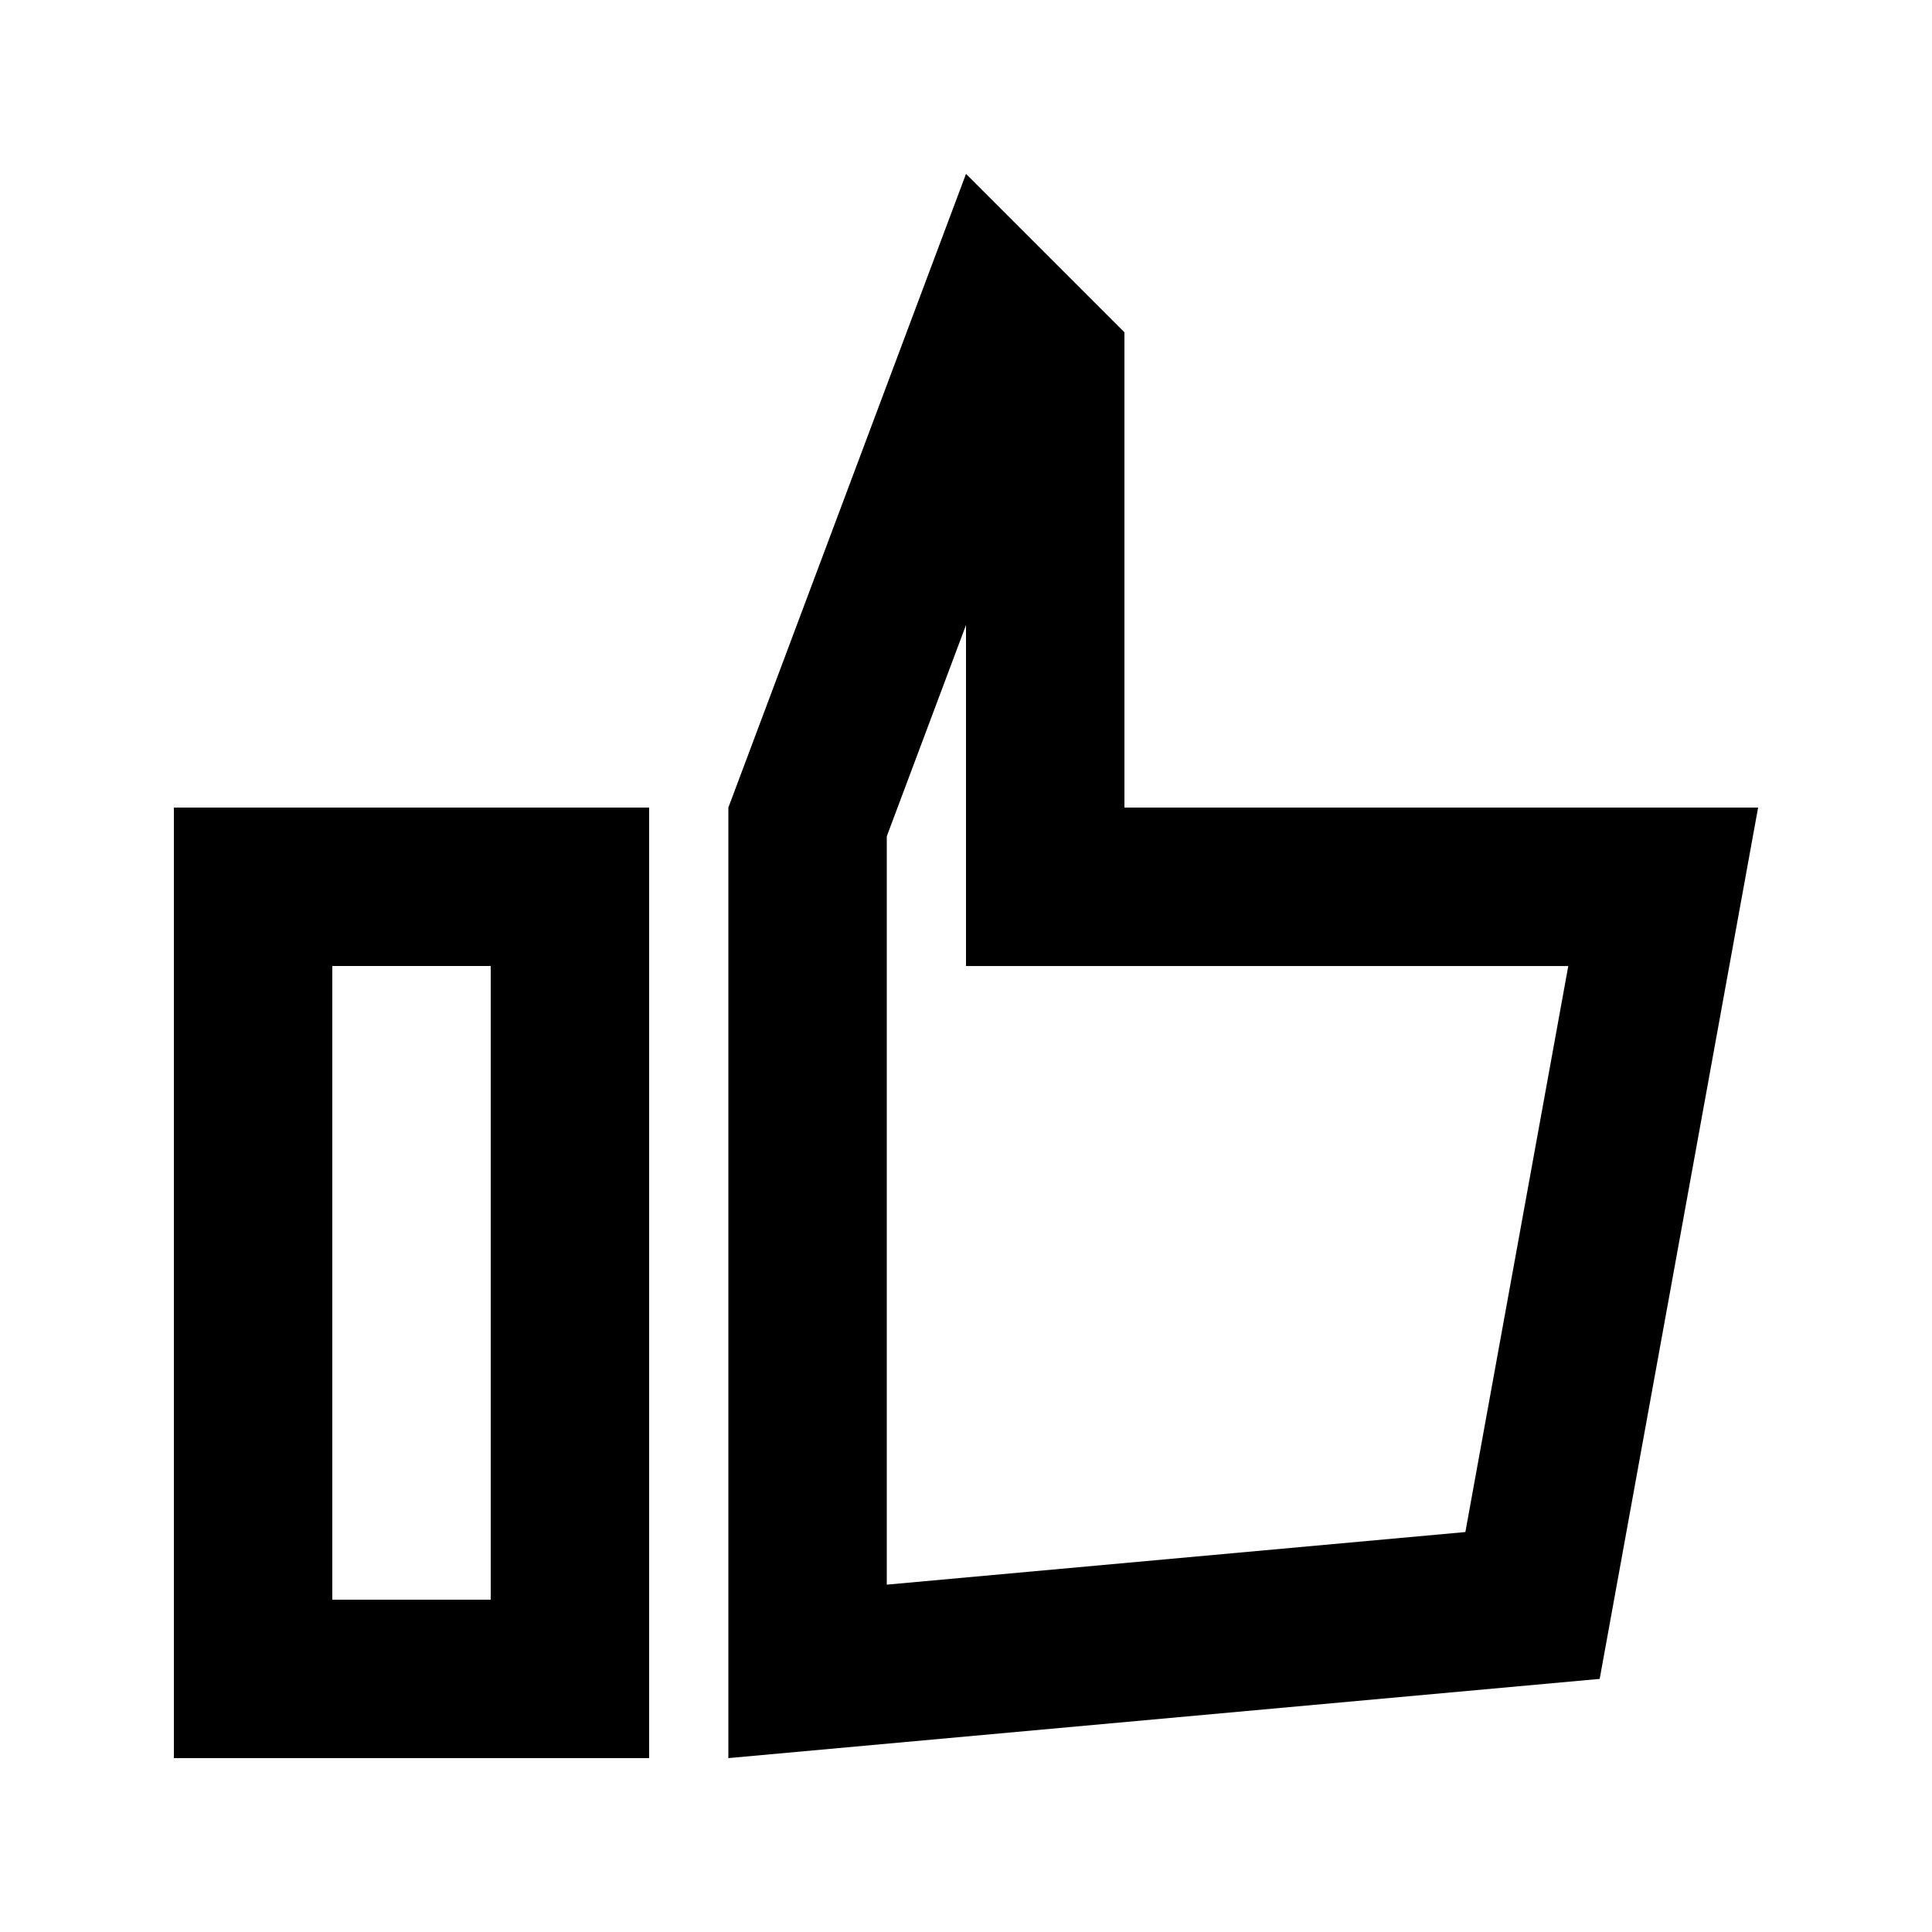
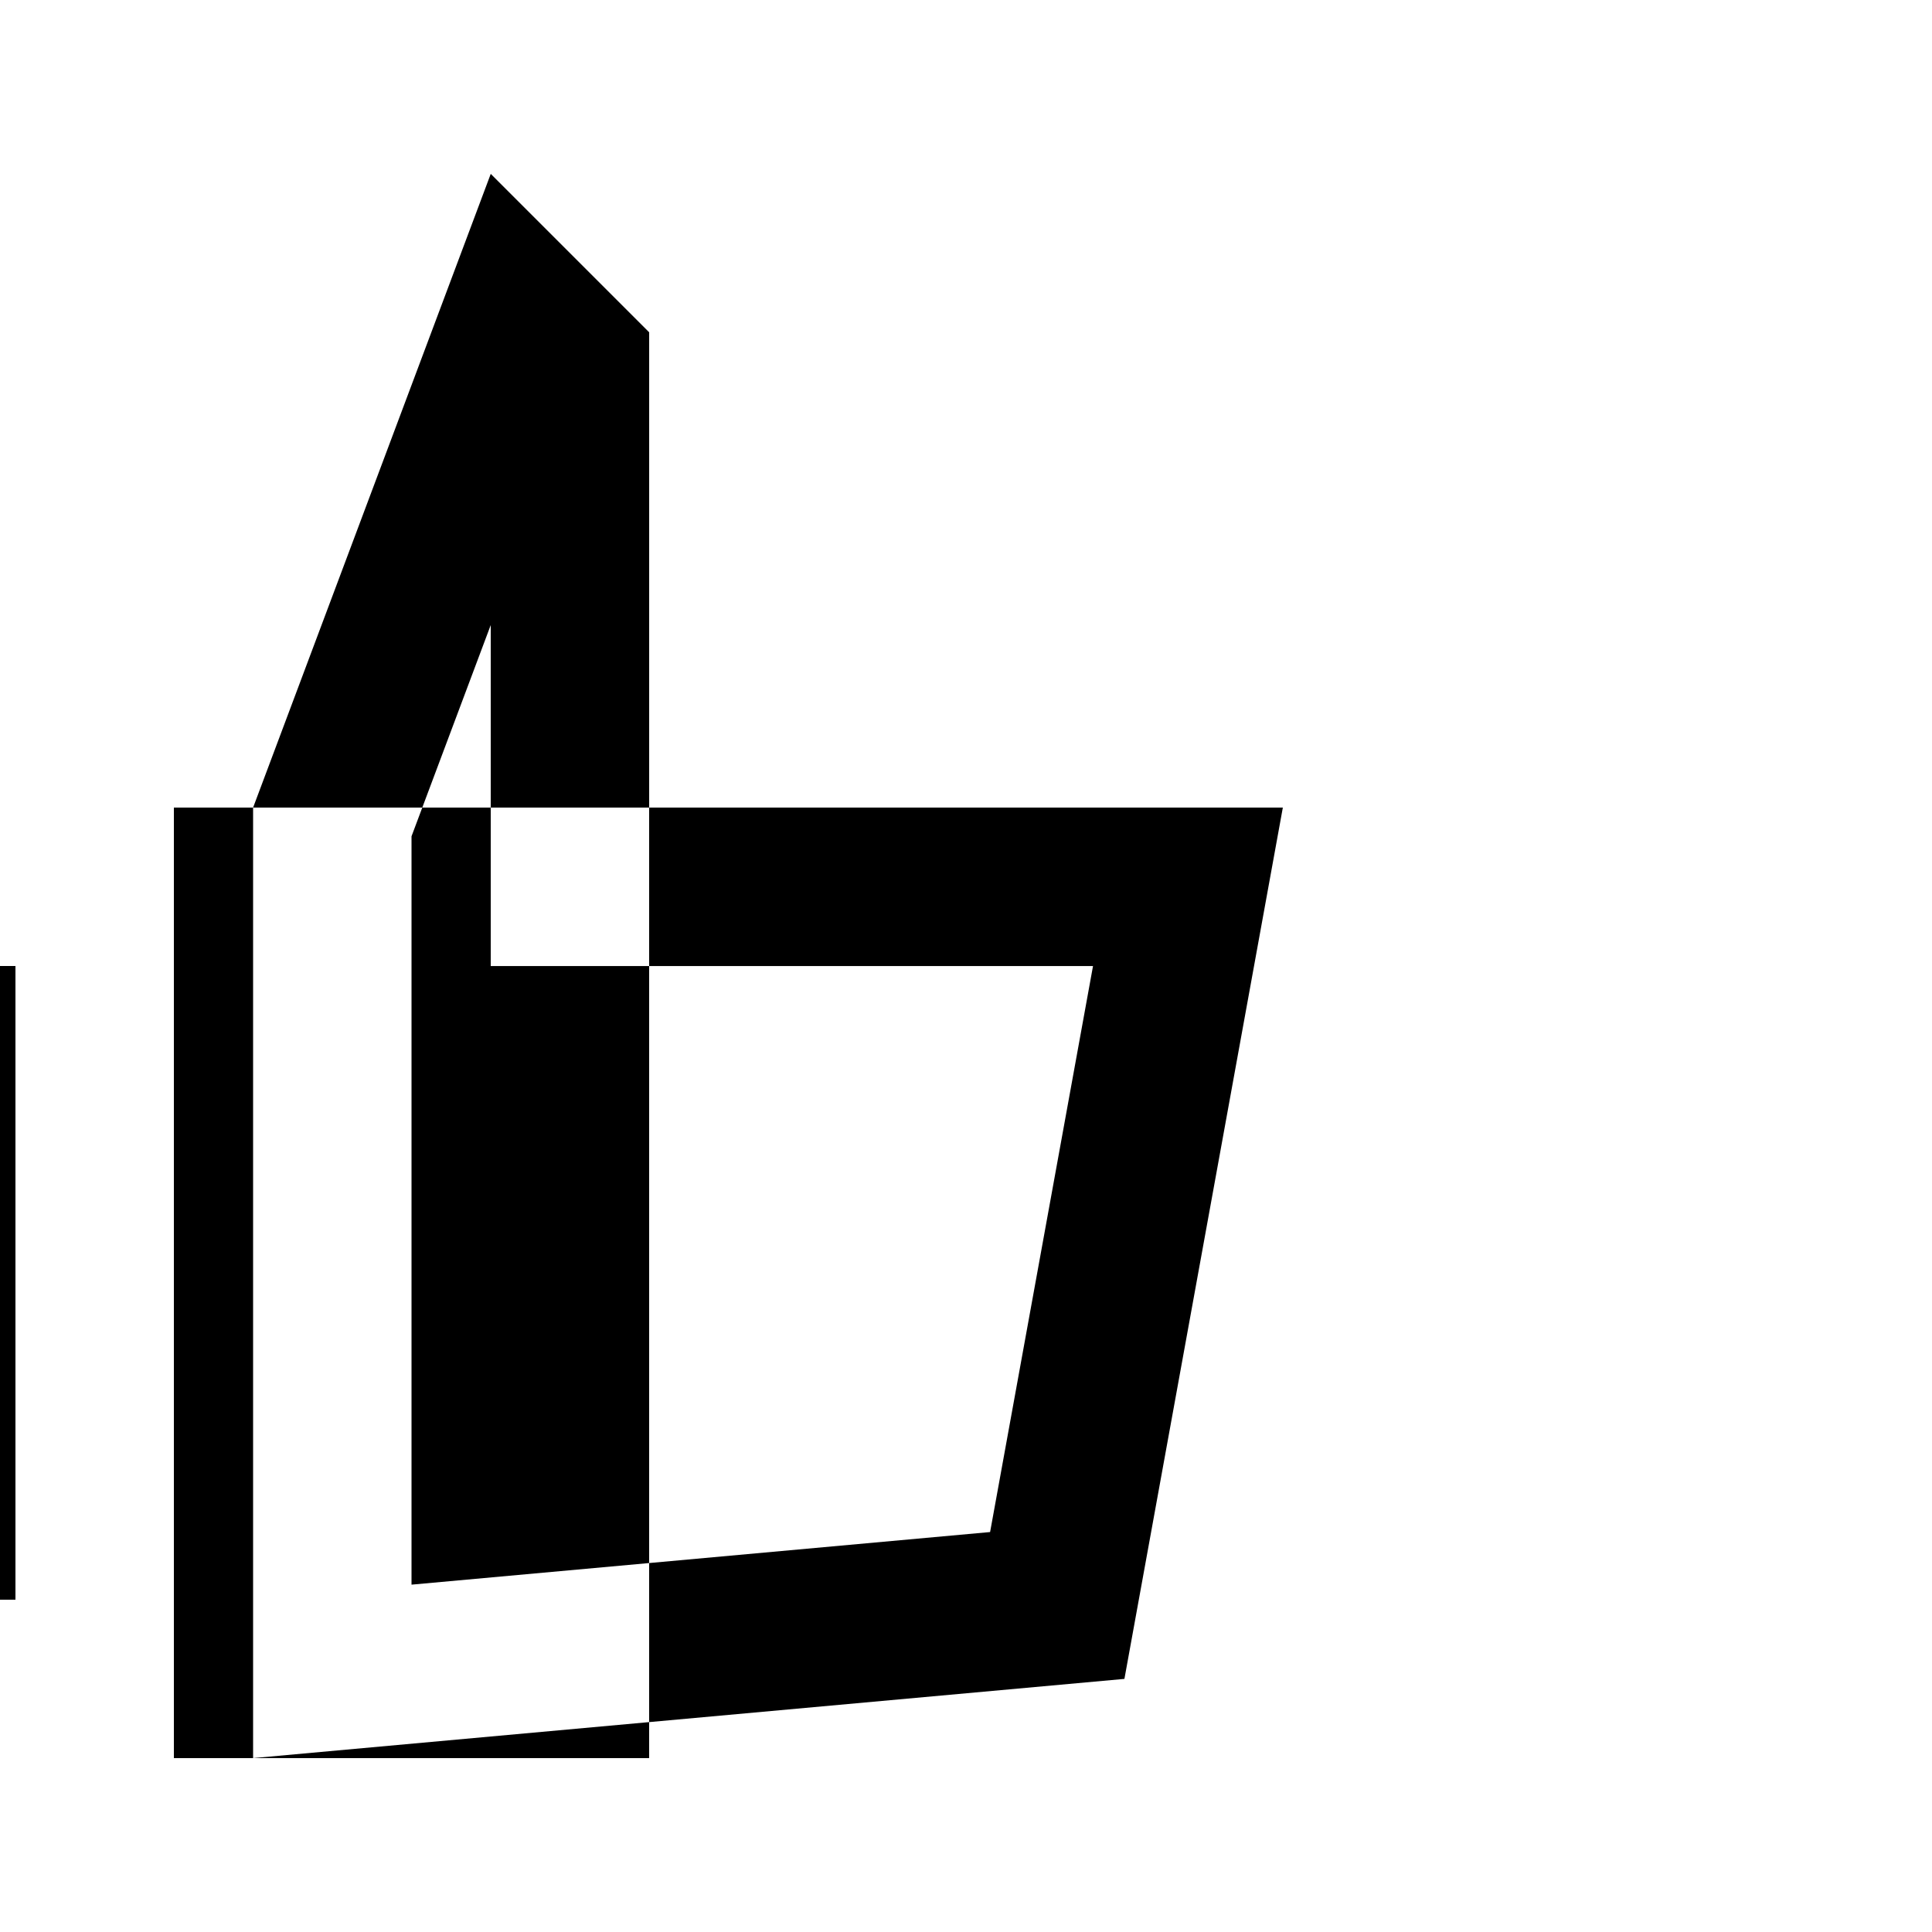
<svg xmlns="http://www.w3.org/2000/svg" fill="#000000" width="800px" height="800px" version="1.1" viewBox="144 144 512 512">
-   <path d="m316.03 609.92v-251.9h-125.95v251.9zm-41.984-41.984h-41.984v-167.93h41.984zm62.977-209.92v251.9l230.91-20.992 41.984-230.91h-167.93v-125.95l-41.984-41.984zm62.977-48.367-20.992 55.98v198.32l153.33-13.941 27.273-150h-159.61z" fill-rule="evenodd" />
+   <path d="m316.03 609.92v-251.9h-125.95v251.9m-41.984-41.984h-41.984v-167.93h41.984zm62.977-209.92v251.9l230.91-20.992 41.984-230.91h-167.93v-125.95l-41.984-41.984zm62.977-48.367-20.992 55.98v198.32l153.33-13.941 27.273-150h-159.61z" fill-rule="evenodd" />
</svg>